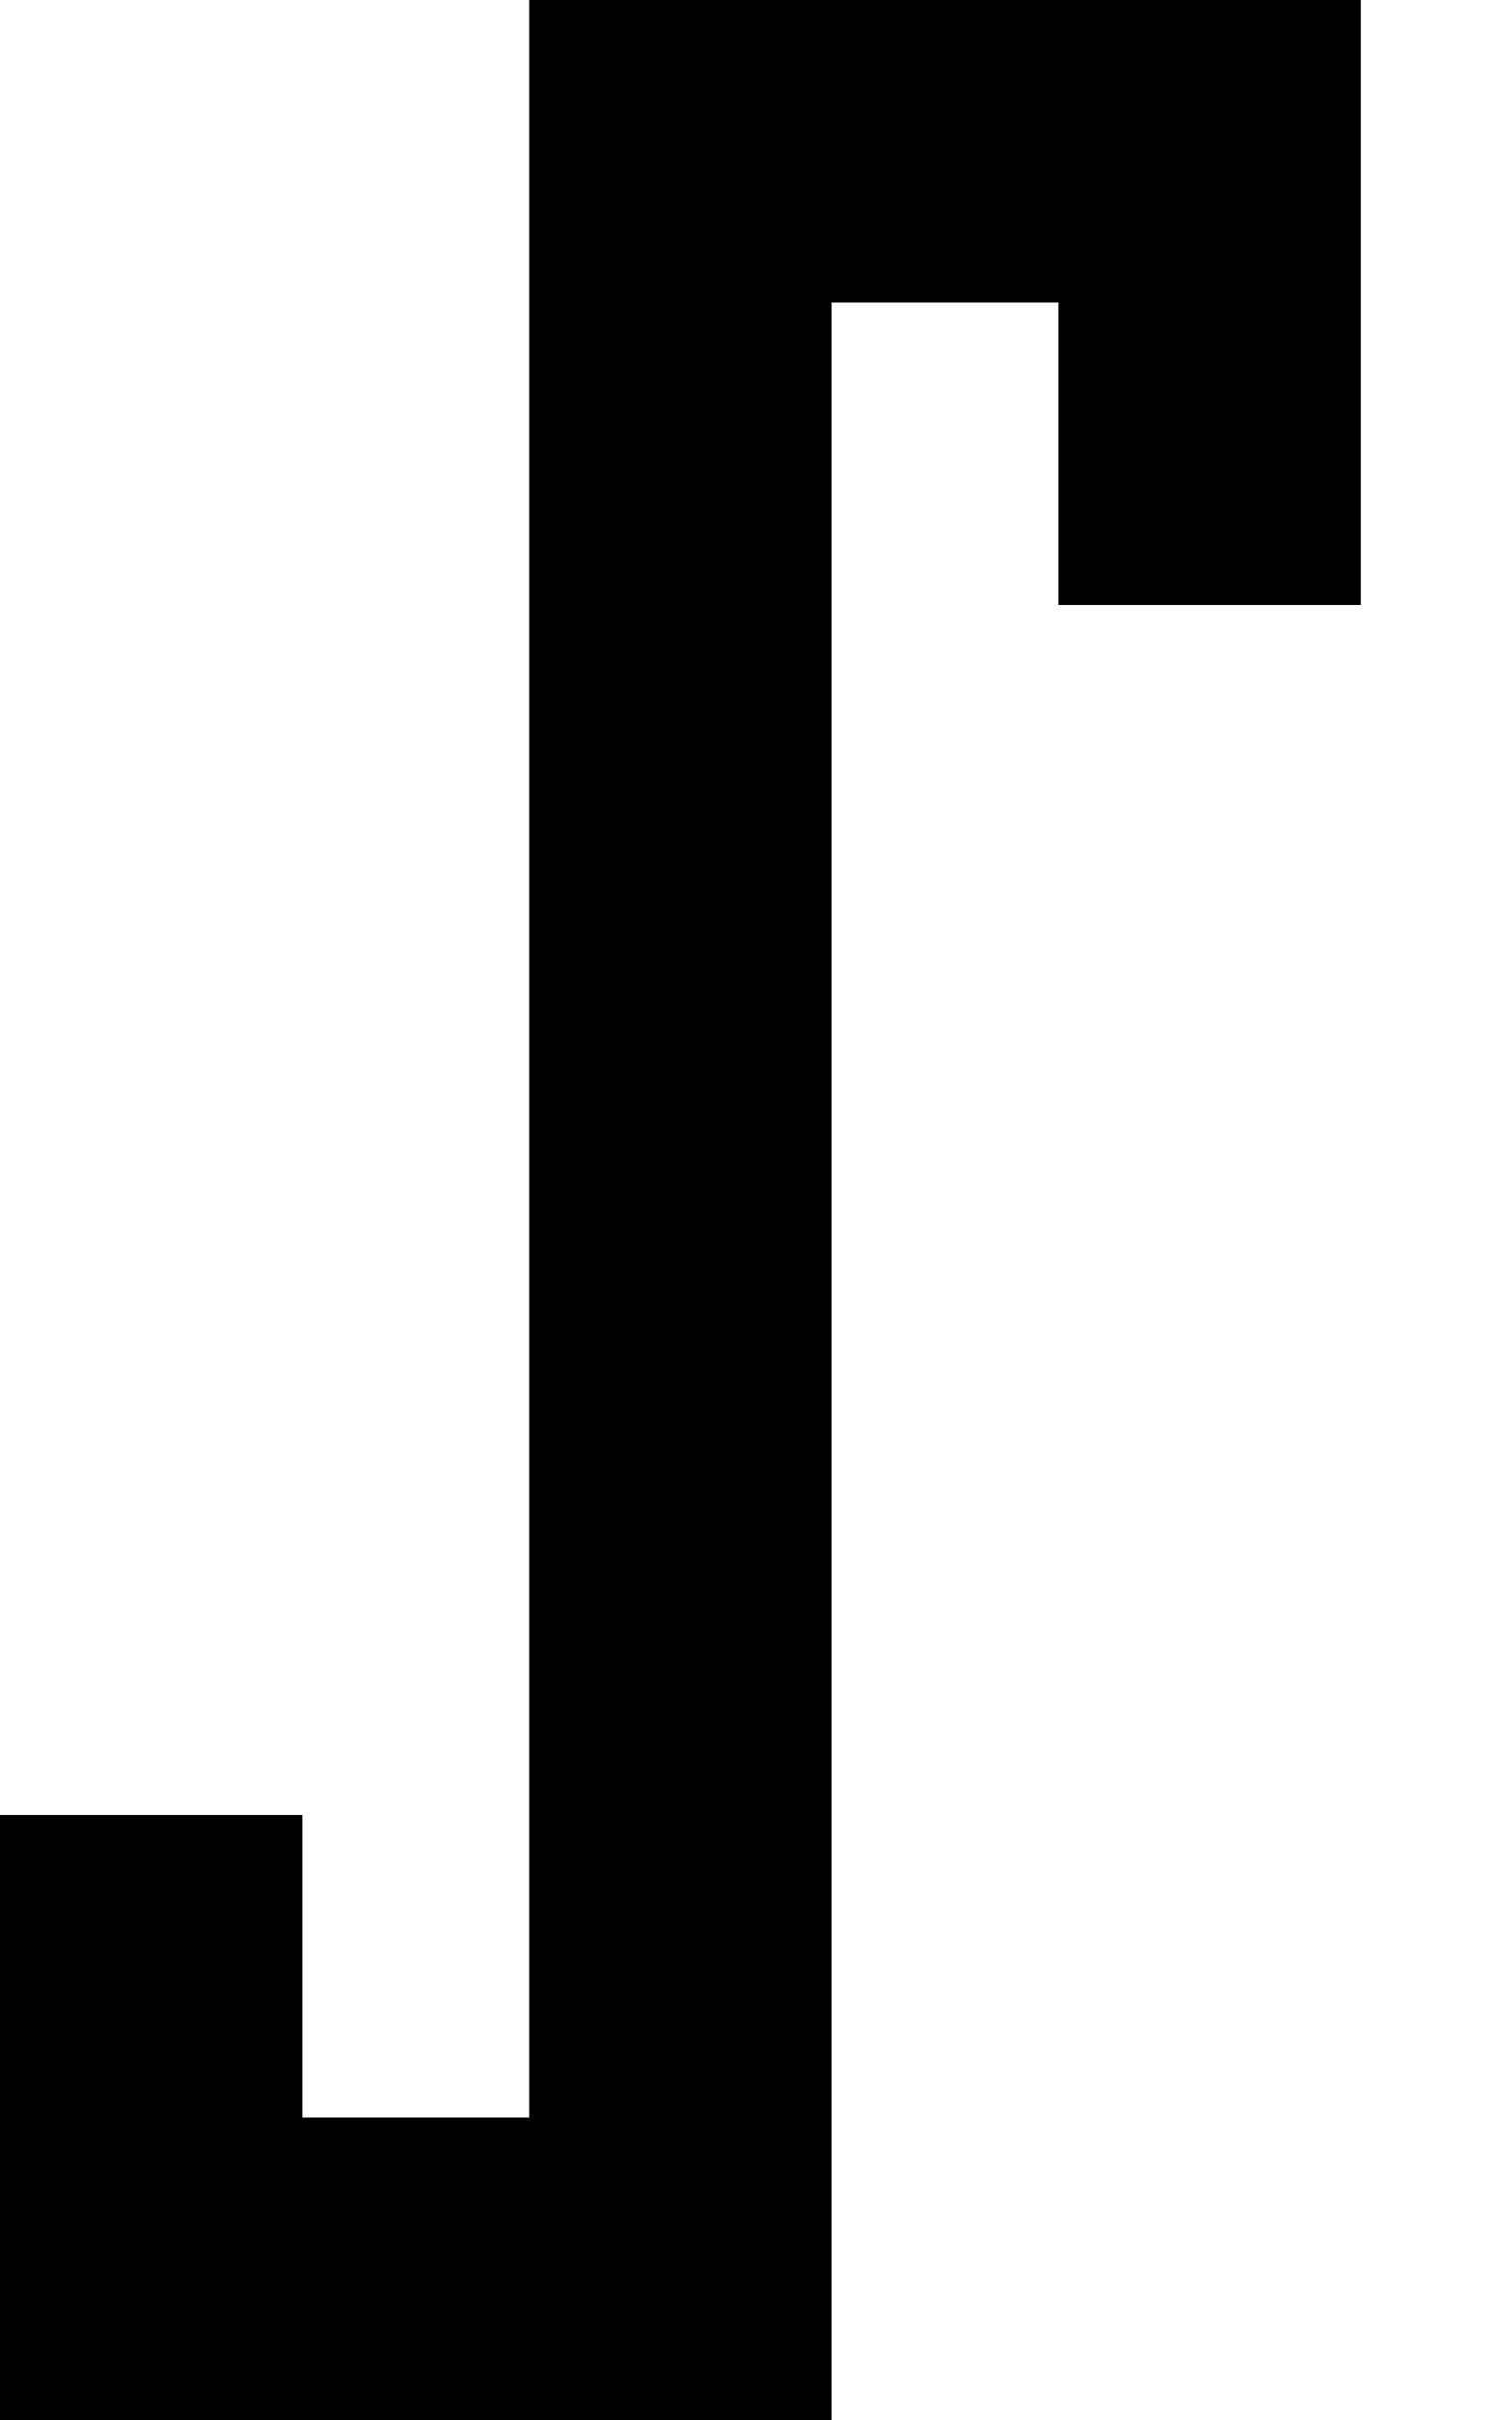
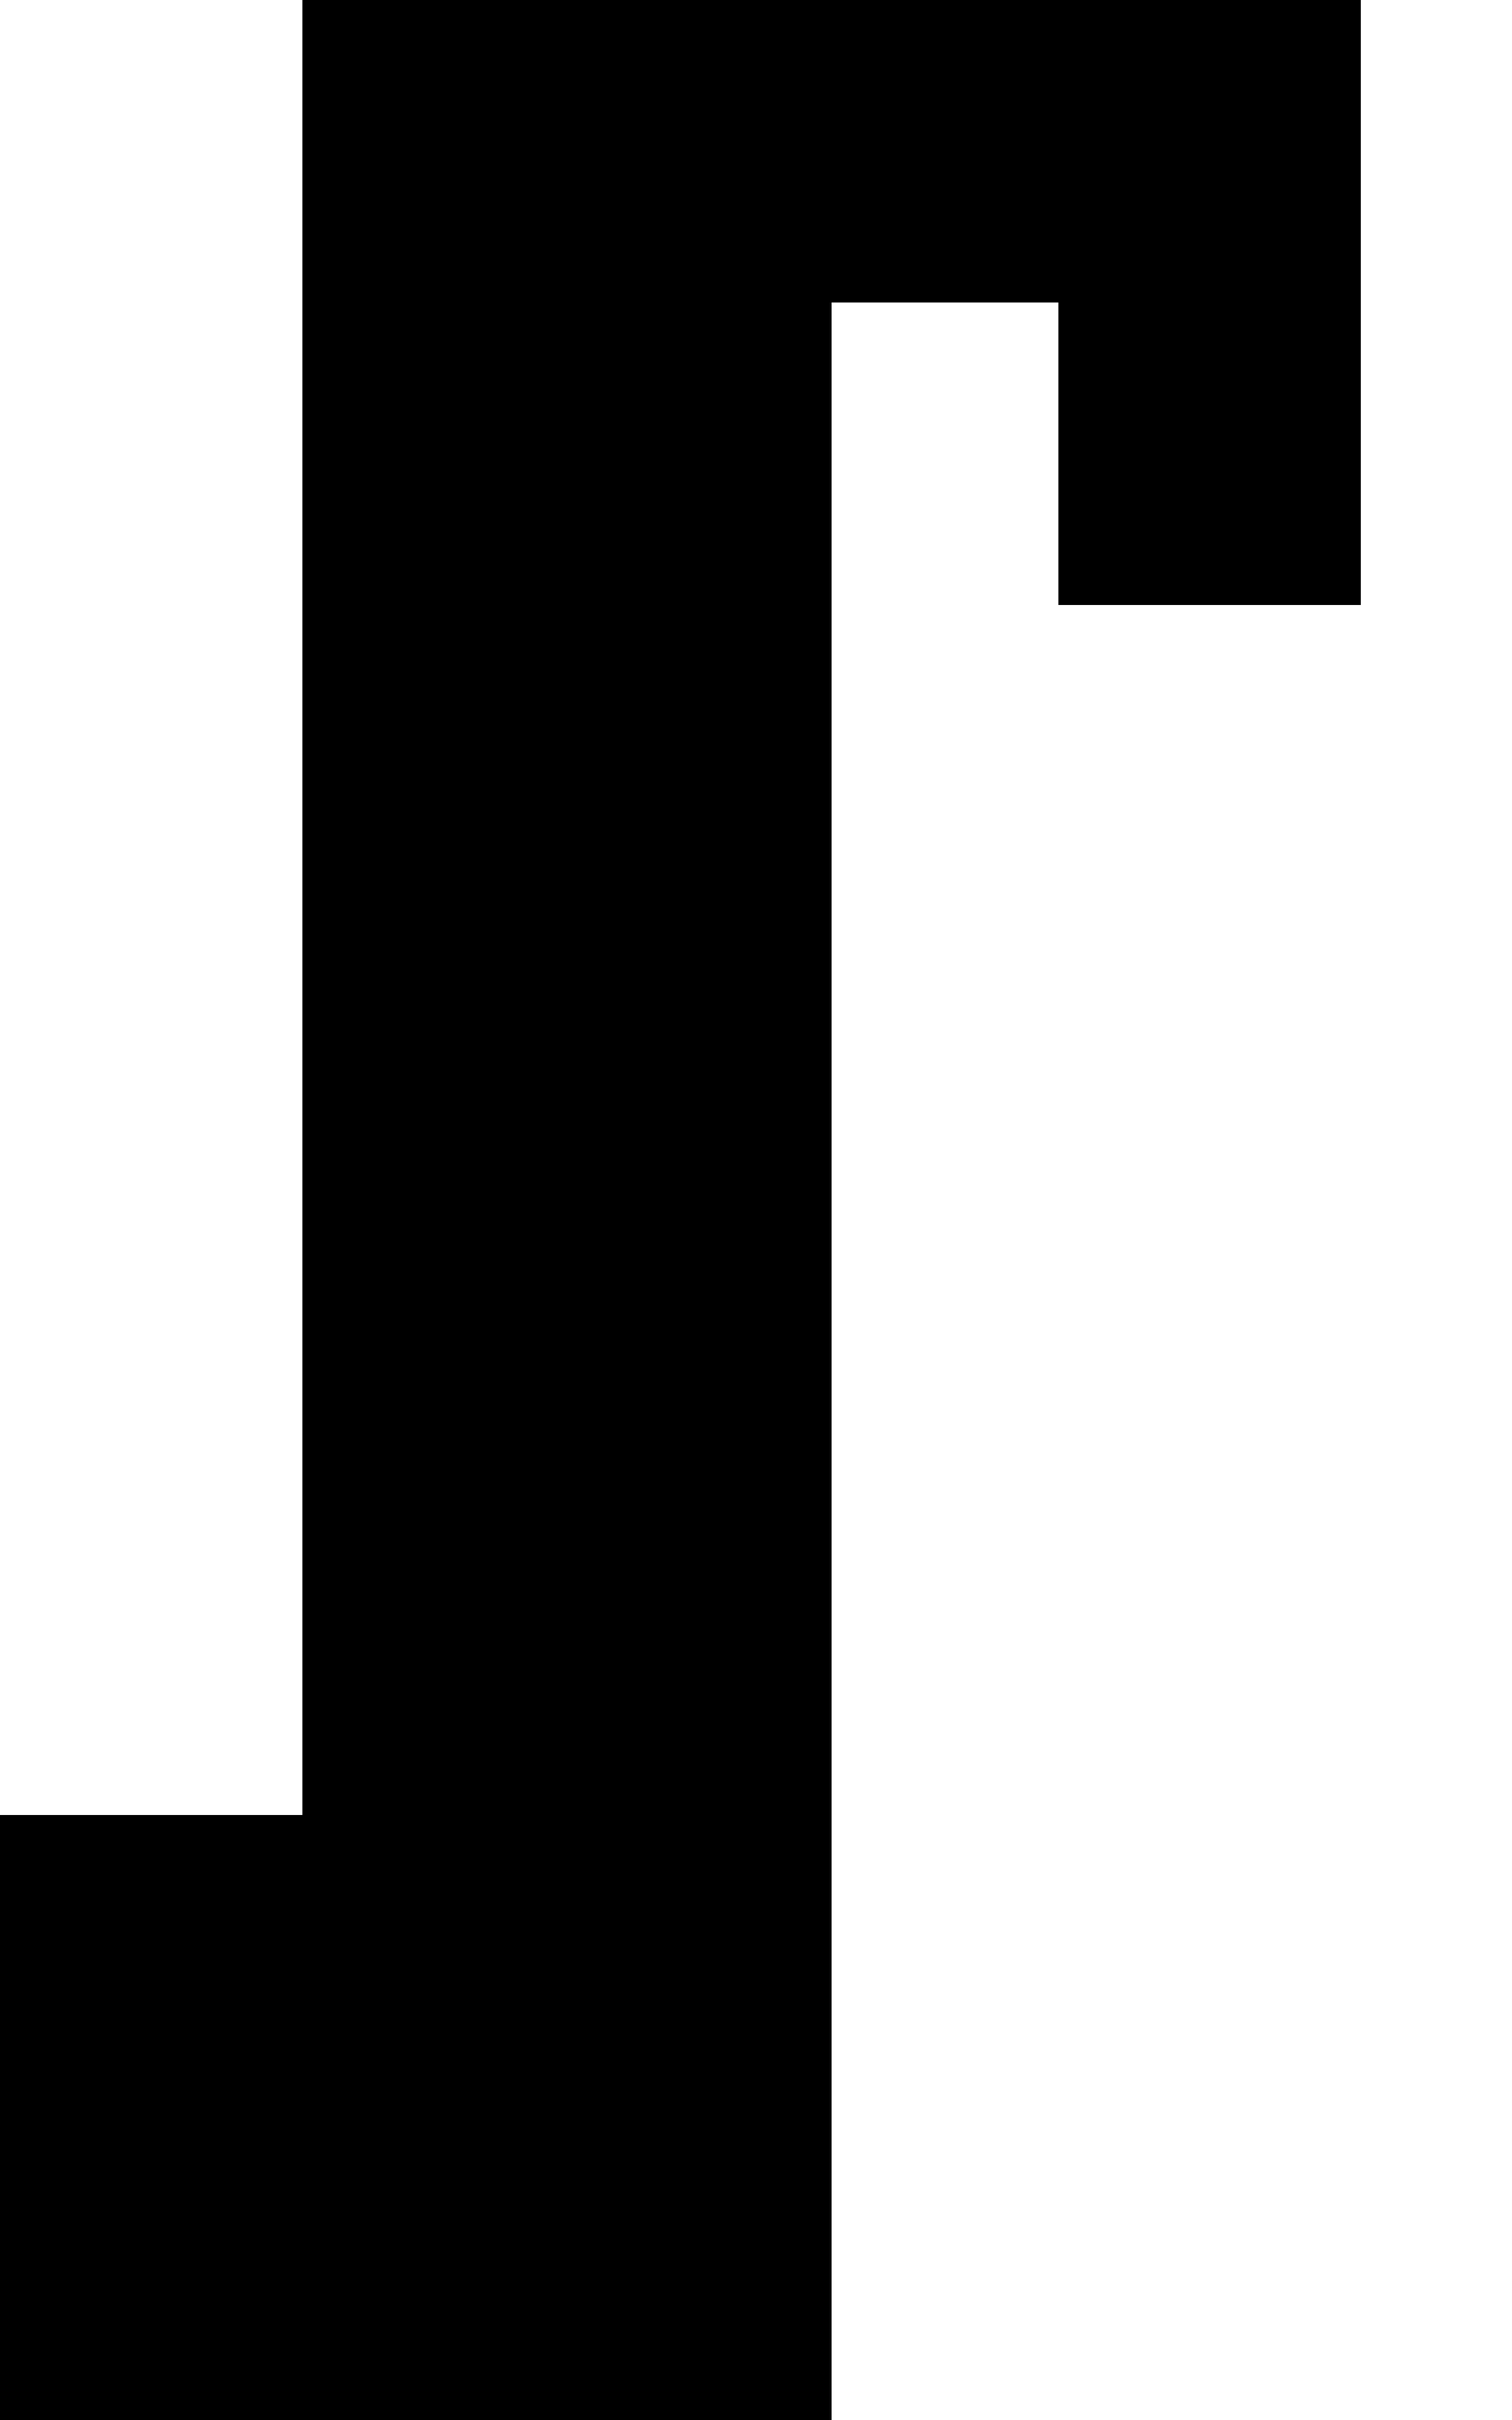
<svg xmlns="http://www.w3.org/2000/svg" viewBox="0 0 320 512">
-   <path d="M112 0h32H256h32V32 96v32H224V96 64H176V480v32H144 32 0V480 416 384H64v32 32h48V32 0z" />
+   <path d="M112 0h32H256h32V32 96v32H224V96 64H176V480v32H144 32 0V480 416 384H64v32 32V32 0z" />
</svg>